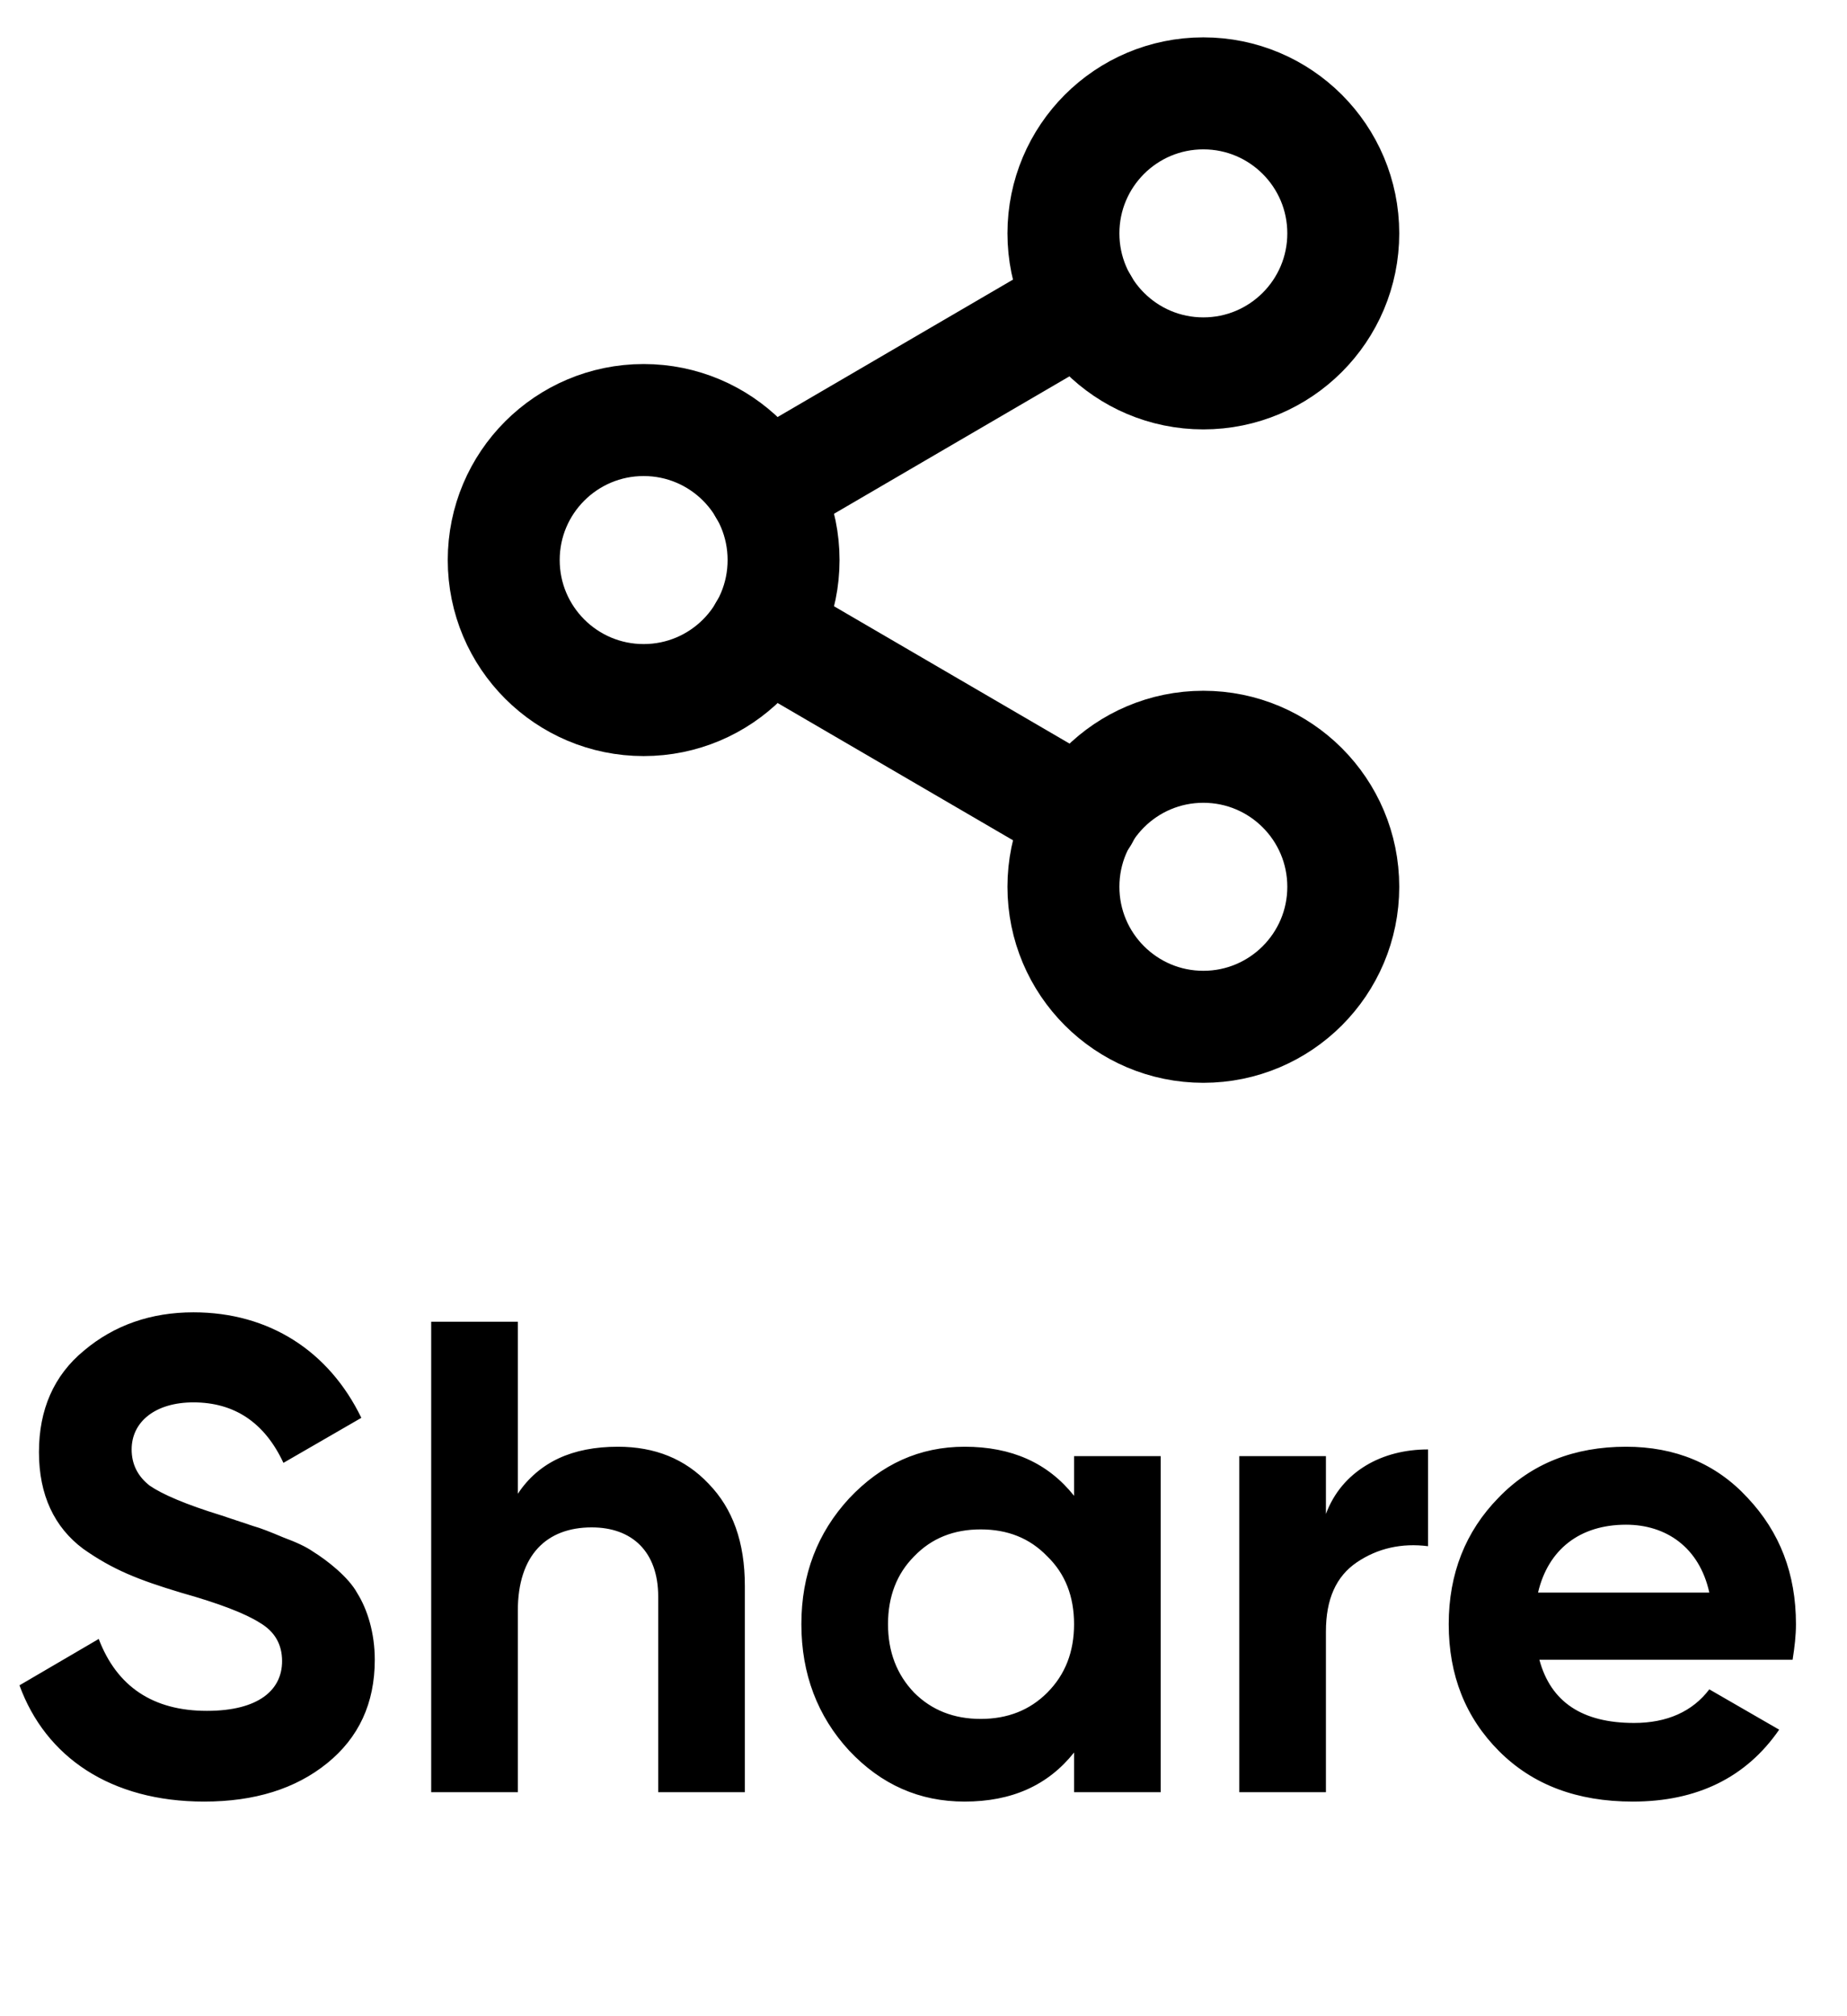
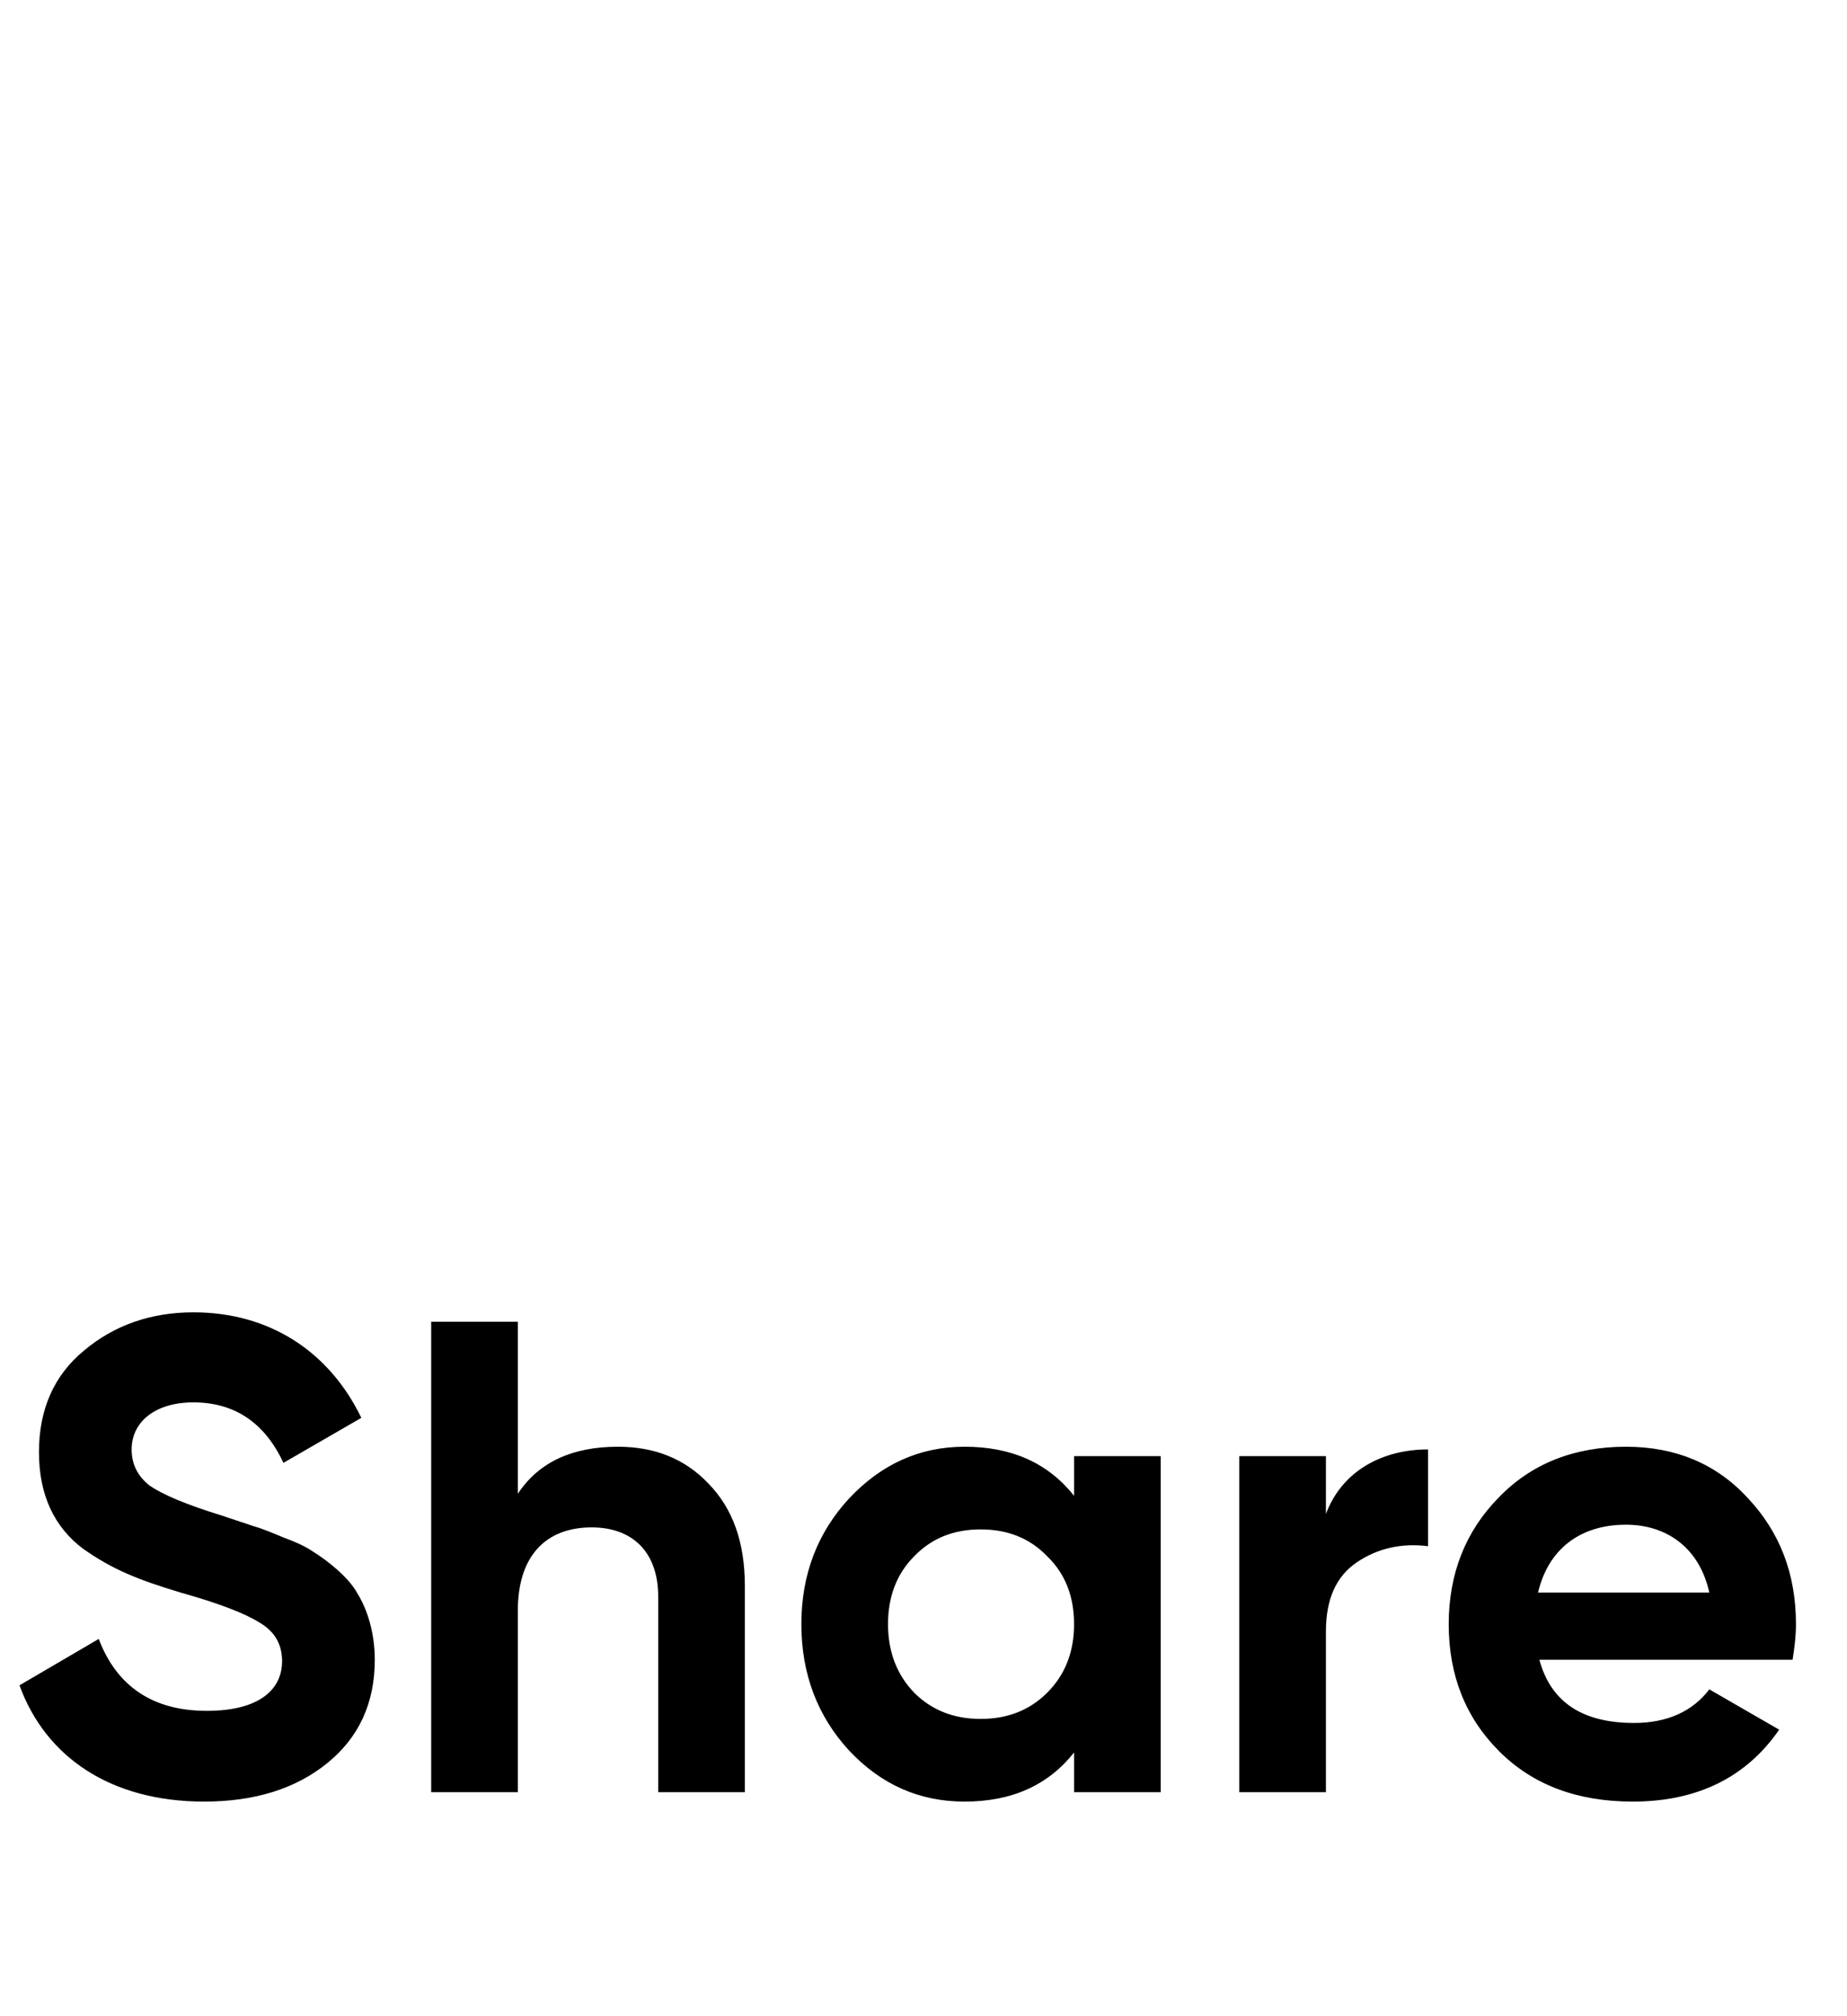
<svg xmlns="http://www.w3.org/2000/svg" width="33" height="36" viewBox="0 0 33 36" fill="none">
-   <path d="M21.5 6.667C22.881 6.667 24 5.547 24 4.167C24 2.786 22.881 1.667 21.5 1.667C20.119 1.667 19 2.786 19 4.167C19 5.547 20.119 6.667 21.5 6.667Z" stroke="black" stroke-width="2" stroke-linecap="round" stroke-linejoin="round" />
-   <path d="M11.5 12.5C12.881 12.5 14 11.381 14 10C14 8.619 12.881 7.5 11.5 7.5C10.119 7.5 9 8.619 9 10C9 11.381 10.119 12.5 11.5 12.5Z" stroke="black" stroke-width="2" stroke-linecap="round" stroke-linejoin="round" />
-   <path d="M21.5 18.334C22.881 18.334 24 17.214 24 15.834C24 14.453 22.881 13.334 21.5 13.334C20.119 13.334 19 14.453 19 15.834C19 17.214 20.119 18.334 21.5 18.334Z" stroke="black" stroke-width="2" stroke-linecap="round" stroke-linejoin="round" />
-   <path d="M13.658 11.258L19.35 14.575" stroke="black" stroke-width="2" stroke-linecap="round" stroke-linejoin="round" />
-   <path d="M19.342 5.425L13.658 8.741" stroke="black" stroke-width="2" stroke-linecap="round" stroke-linejoin="round" />
  <path d="M3.648 32.168C4.548 32.168 5.28 31.94 5.844 31.484C6.408 31.028 6.696 30.416 6.696 29.636C6.696 29.156 6.564 28.736 6.384 28.448C6.228 28.16 5.844 27.86 5.592 27.704C5.472 27.62 5.292 27.536 5.064 27.452C4.836 27.356 4.656 27.284 4.524 27.248L3.948 27.056C3.324 26.864 2.904 26.684 2.676 26.528C2.46 26.36 2.352 26.144 2.352 25.88C2.352 25.388 2.772 25.04 3.456 25.04C4.188 25.04 4.728 25.4 5.064 26.12L6.456 25.316C5.88 24.128 4.812 23.432 3.456 23.432C2.7 23.432 2.04 23.66 1.5 24.116C0.96 24.56 0.696 25.172 0.696 25.928C0.696 26.696 0.972 27.272 1.488 27.656C2.016 28.028 2.472 28.208 3.228 28.436C3.912 28.628 4.38 28.808 4.644 28.976C4.908 29.132 5.04 29.36 5.04 29.66C5.04 30.176 4.62 30.548 3.696 30.548C2.736 30.548 2.088 30.116 1.764 29.264L0.348 30.092C0.816 31.376 1.98 32.168 3.648 32.168ZM11.04 25.832C10.224 25.832 9.624 26.108 9.252 26.672V23.6H7.704V32H9.252V28.76C9.252 27.764 9.768 27.272 10.572 27.272C11.292 27.272 11.76 27.704 11.76 28.508V32H13.308V28.316C13.308 27.536 13.092 26.936 12.66 26.492C12.24 26.048 11.7 25.832 11.04 25.832ZM19.19 26.708C18.722 26.12 18.074 25.832 17.234 25.832C16.43 25.832 15.746 26.144 15.17 26.756C14.606 27.368 14.318 28.112 14.318 29C14.318 29.888 14.606 30.644 15.17 31.256C15.746 31.868 16.43 32.168 17.234 32.168C18.074 32.168 18.722 31.88 19.19 31.292V32H20.738V26H19.19V26.708ZM16.334 30.224C16.022 29.9 15.866 29.492 15.866 29C15.866 28.508 16.022 28.1 16.334 27.788C16.646 27.464 17.042 27.308 17.522 27.308C18.002 27.308 18.398 27.464 18.71 27.788C19.034 28.1 19.19 28.508 19.19 29C19.19 29.492 19.034 29.9 18.71 30.224C18.398 30.536 18.002 30.692 17.522 30.692C17.042 30.692 16.646 30.536 16.334 30.224ZM23.69 26H22.142V32H23.69V29.132C23.69 28.556 23.87 28.148 24.242 27.896C24.614 27.644 25.046 27.548 25.514 27.608V25.88C24.698 25.88 23.978 26.264 23.69 27.032V26ZM32.028 29.636C32.064 29.408 32.088 29.204 32.088 29C32.088 28.1 31.8 27.356 31.224 26.744C30.66 26.132 29.928 25.832 29.052 25.832C28.128 25.832 27.36 26.132 26.772 26.744C26.184 27.344 25.884 28.1 25.884 29C25.884 29.912 26.184 30.668 26.784 31.268C27.384 31.868 28.176 32.168 29.172 32.168C30.324 32.168 31.2 31.736 31.788 30.884L30.54 30.164C30.24 30.56 29.784 30.764 29.196 30.764C28.272 30.764 27.708 30.392 27.504 29.636H32.028ZM27.48 28.436C27.66 27.668 28.224 27.224 29.052 27.224C29.76 27.224 30.36 27.62 30.54 28.436H27.48Z" fill="black" />
</svg>